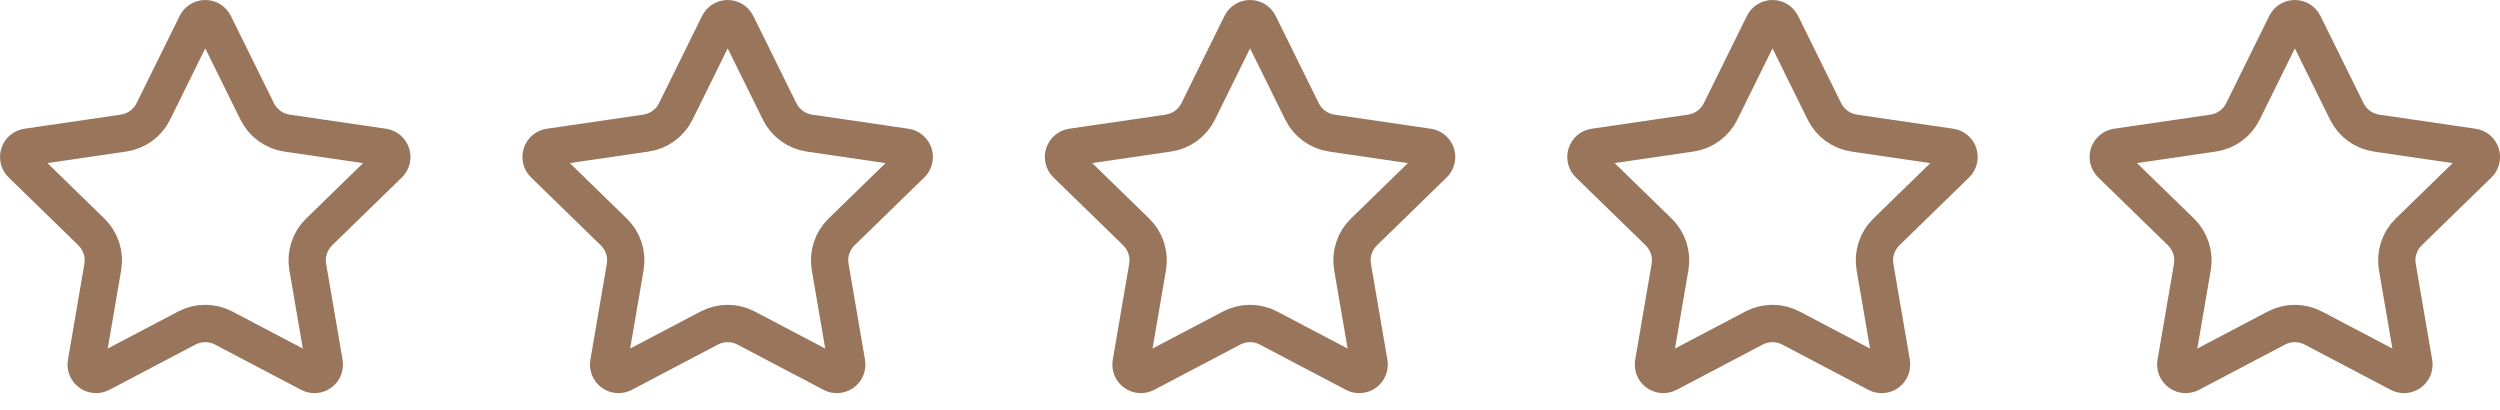
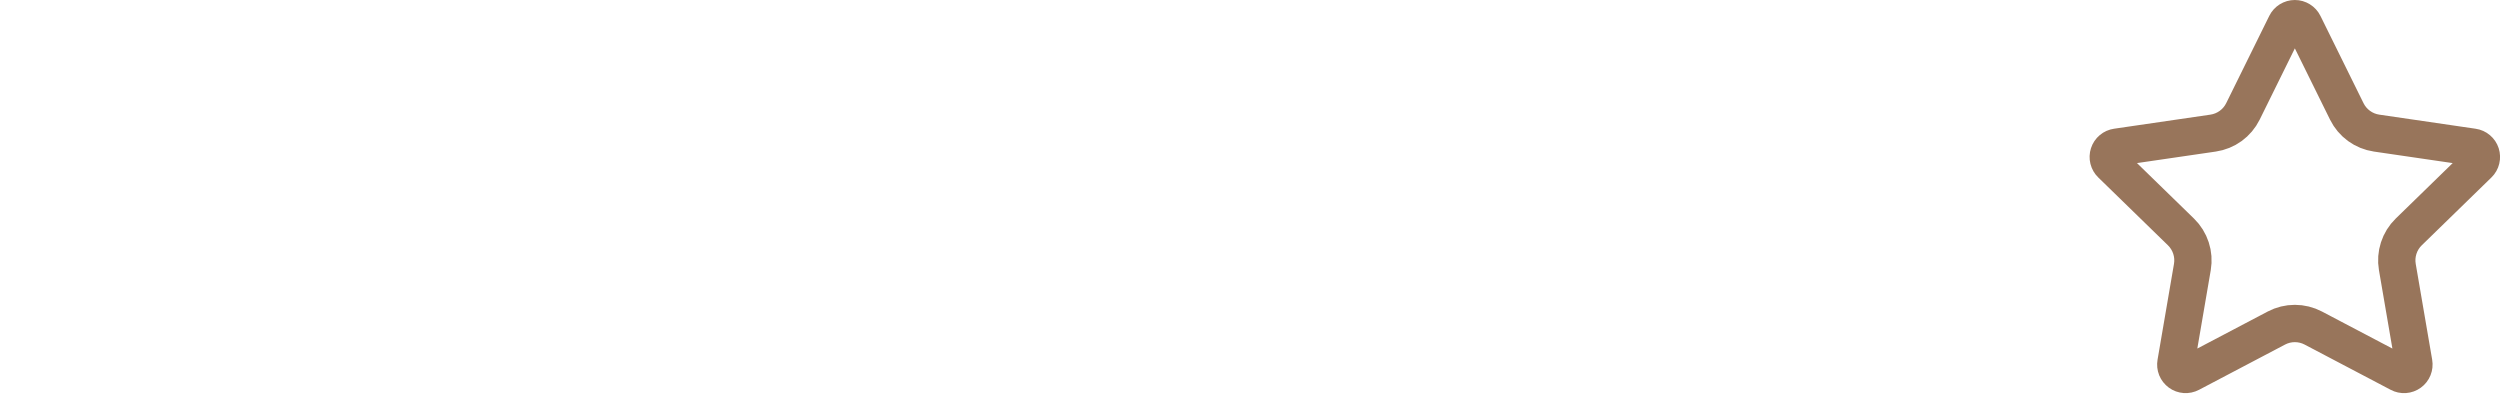
<svg xmlns="http://www.w3.org/2000/svg" width="134" height="22" viewBox="0 0 134 22" fill="none">
-   <path d="M10.527 1.295C10.571 1.206 10.638 1.132 10.722 1.08C10.806 1.028 10.903 1 11.002 1C11.101 1 11.197 1.028 11.281 1.08C11.365 1.132 11.433 1.206 11.477 1.295L13.787 5.974C13.939 6.282 14.164 6.548 14.441 6.75C14.719 6.952 15.042 7.084 15.382 7.134L20.548 7.89C20.646 7.904 20.738 7.945 20.813 8.009C20.889 8.073 20.945 8.156 20.976 8.251C21.006 8.345 21.01 8.445 20.986 8.541C20.963 8.637 20.913 8.725 20.842 8.794L17.106 12.432C16.859 12.672 16.675 12.968 16.569 13.296C16.462 13.623 16.437 13.971 16.495 14.31L17.377 19.45C17.394 19.548 17.384 19.648 17.346 19.741C17.309 19.833 17.247 19.913 17.166 19.971C17.086 20.029 16.991 20.064 16.892 20.071C16.793 20.078 16.694 20.057 16.606 20.01L11.988 17.582C11.684 17.422 11.345 17.339 11.001 17.339C10.658 17.339 10.319 17.422 10.015 17.582L5.398 20.01C5.31 20.056 5.211 20.077 5.112 20.07C5.013 20.063 4.918 20.029 4.838 19.97C4.758 19.912 4.696 19.832 4.658 19.74C4.621 19.648 4.611 19.548 4.628 19.45L5.509 14.311C5.567 13.972 5.542 13.623 5.435 13.296C5.329 12.969 5.144 12.672 4.898 12.432L1.162 8.795C1.09 8.726 1.04 8.638 1.016 8.542C0.992 8.446 0.995 8.345 1.026 8.25C1.057 8.156 1.113 8.072 1.189 8.008C1.265 7.944 1.357 7.903 1.456 7.889L6.621 7.134C6.961 7.084 7.284 6.953 7.562 6.751C7.841 6.549 8.066 6.282 8.218 5.974L10.527 1.295Z" stroke="#98755B" stroke-width="2" stroke-linecap="round" stroke-linejoin="round" />
-   <path d="M66.529 1.295C66.573 1.206 66.64 1.132 66.724 1.08C66.808 1.028 66.905 1 67.004 1C67.103 1 67.199 1.028 67.283 1.08C67.367 1.132 67.435 1.206 67.479 1.295L69.789 5.974C69.941 6.282 70.166 6.548 70.443 6.75C70.721 6.952 71.044 7.084 71.384 7.134L76.55 7.89C76.648 7.904 76.74 7.945 76.815 8.009C76.891 8.073 76.947 8.156 76.978 8.251C77.008 8.345 77.012 8.445 76.988 8.541C76.965 8.637 76.915 8.725 76.844 8.794L73.108 12.432C72.861 12.672 72.677 12.968 72.571 13.296C72.464 13.623 72.439 13.971 72.497 14.31L73.379 19.45C73.396 19.548 73.385 19.648 73.348 19.741C73.311 19.833 73.249 19.913 73.168 19.971C73.088 20.029 72.993 20.064 72.894 20.071C72.794 20.078 72.695 20.057 72.608 20.01L67.99 17.582C67.686 17.422 67.347 17.339 67.003 17.339C66.66 17.339 66.321 17.422 66.017 17.582L61.4 20.01C61.312 20.056 61.213 20.077 61.114 20.07C61.015 20.063 60.92 20.029 60.84 19.97C60.76 19.912 60.698 19.832 60.66 19.74C60.623 19.648 60.613 19.548 60.63 19.45L61.511 14.311C61.569 13.972 61.544 13.623 61.437 13.296C61.331 12.969 61.146 12.672 60.9 12.432L57.164 8.795C57.092 8.726 57.042 8.638 57.018 8.542C56.994 8.446 56.997 8.345 57.028 8.25C57.059 8.156 57.115 8.072 57.191 8.008C57.267 7.944 57.359 7.903 57.458 7.889L62.623 7.134C62.963 7.084 63.286 6.953 63.564 6.751C63.843 6.549 64.067 6.282 64.22 5.974L66.529 1.295Z" stroke="#98755B" stroke-width="2" stroke-linecap="round" stroke-linejoin="round" />
-   <path d="M38.529 1.295C38.573 1.206 38.64 1.132 38.724 1.08C38.808 1.028 38.905 1 39.004 1C39.102 1 39.199 1.028 39.283 1.08C39.367 1.132 39.435 1.206 39.479 1.295L41.789 5.974C41.941 6.282 42.166 6.548 42.443 6.75C42.721 6.952 43.044 7.084 43.384 7.134L48.55 7.89C48.648 7.904 48.74 7.945 48.815 8.009C48.891 8.073 48.947 8.156 48.978 8.251C49.008 8.345 49.012 8.445 48.988 8.541C48.965 8.637 48.915 8.725 48.844 8.794L45.108 12.432C44.861 12.672 44.677 12.968 44.571 13.296C44.464 13.623 44.439 13.971 44.497 14.31L45.379 19.45C45.396 19.548 45.386 19.648 45.348 19.741C45.311 19.833 45.249 19.913 45.168 19.971C45.088 20.029 44.993 20.064 44.894 20.071C44.794 20.078 44.696 20.057 44.608 20.01L39.99 17.582C39.685 17.422 39.347 17.339 39.003 17.339C38.66 17.339 38.321 17.422 38.017 17.582L33.4 20.01C33.312 20.056 33.213 20.077 33.114 20.07C33.015 20.063 32.92 20.029 32.84 19.97C32.76 19.912 32.698 19.832 32.66 19.74C32.623 19.648 32.613 19.548 32.63 19.45L33.511 14.311C33.569 13.972 33.544 13.623 33.437 13.296C33.331 12.969 33.146 12.672 32.9 12.432L29.164 8.795C29.092 8.726 29.042 8.638 29.018 8.542C28.994 8.446 28.997 8.345 29.028 8.25C29.058 8.156 29.115 8.072 29.191 8.008C29.267 7.944 29.36 7.903 29.458 7.889L34.623 7.134C34.963 7.084 35.286 6.953 35.564 6.751C35.843 6.549 36.068 6.282 36.22 5.974L38.529 1.295Z" stroke="#98755B" stroke-width="2" stroke-linecap="round" stroke-linejoin="round" />
-   <path d="M94.531 1.295C94.575 1.206 94.642 1.132 94.726 1.08C94.81 1.028 94.907 1 95.006 1C95.105 1 95.201 1.028 95.285 1.08C95.369 1.132 95.437 1.206 95.481 1.295L97.791 5.974C97.943 6.282 98.168 6.548 98.445 6.75C98.723 6.952 99.046 7.084 99.386 7.134L104.552 7.89C104.65 7.904 104.742 7.945 104.817 8.009C104.893 8.073 104.949 8.156 104.98 8.251C105.01 8.345 105.014 8.445 104.99 8.541C104.967 8.637 104.917 8.725 104.846 8.794L101.11 12.432C100.863 12.672 100.679 12.968 100.573 13.296C100.466 13.623 100.441 13.971 100.499 14.31L101.381 19.45C101.398 19.548 101.387 19.648 101.35 19.741C101.313 19.833 101.251 19.913 101.17 19.971C101.09 20.029 100.995 20.064 100.896 20.071C100.796 20.078 100.697 20.057 100.61 20.01L95.992 17.582C95.687 17.422 95.349 17.339 95.005 17.339C94.662 17.339 94.323 17.422 94.019 17.582L89.402 20.01C89.314 20.056 89.215 20.077 89.116 20.07C89.017 20.063 88.922 20.029 88.842 19.97C88.762 19.912 88.7 19.832 88.662 19.74C88.625 19.648 88.615 19.548 88.632 19.45L89.513 14.311C89.571 13.972 89.546 13.623 89.439 13.296C89.333 12.969 89.148 12.672 88.902 12.432L85.166 8.795C85.094 8.726 85.044 8.638 85.02 8.542C84.996 8.446 84.999 8.345 85.03 8.25C85.06 8.156 85.117 8.072 85.193 8.008C85.269 7.944 85.361 7.903 85.46 7.889L90.625 7.134C90.965 7.084 91.288 6.953 91.566 6.751C91.844 6.549 92.069 6.282 92.222 5.974L94.531 1.295Z" stroke="#98755B" stroke-width="2" stroke-linecap="round" stroke-linejoin="round" />
  <path d="M122.529 1.295C122.573 1.206 122.64 1.132 122.724 1.08C122.808 1.028 122.905 1 123.004 1C123.103 1 123.199 1.028 123.283 1.08C123.367 1.132 123.435 1.206 123.479 1.295L125.789 5.974C125.941 6.282 126.166 6.548 126.443 6.75C126.721 6.952 127.044 7.084 127.384 7.134L132.55 7.89C132.648 7.904 132.74 7.945 132.815 8.009C132.891 8.073 132.947 8.156 132.978 8.251C133.008 8.345 133.012 8.445 132.988 8.541C132.965 8.637 132.915 8.725 132.844 8.794L129.108 12.432C128.861 12.672 128.677 12.968 128.571 13.296C128.464 13.623 128.439 13.971 128.497 14.31L129.379 19.45C129.396 19.548 129.385 19.648 129.348 19.741C129.311 19.833 129.249 19.913 129.168 19.971C129.088 20.029 128.993 20.064 128.894 20.071C128.795 20.078 128.695 20.057 128.608 20.01L123.99 17.582C123.685 17.422 123.347 17.339 123.003 17.339C122.66 17.339 122.321 17.422 122.017 17.582L117.4 20.01C117.312 20.056 117.213 20.077 117.114 20.07C117.015 20.063 116.92 20.029 116.84 19.97C116.76 19.912 116.698 19.832 116.66 19.74C116.623 19.648 116.613 19.548 116.63 19.45L117.511 14.311C117.569 13.972 117.544 13.623 117.437 13.296C117.331 12.969 117.146 12.672 116.9 12.432L113.164 8.795C113.092 8.726 113.042 8.638 113.018 8.542C112.994 8.446 112.997 8.345 113.028 8.25C113.058 8.156 113.115 8.072 113.191 8.008C113.267 7.944 113.359 7.903 113.458 7.889L118.623 7.134C118.963 7.084 119.286 6.953 119.564 6.751C119.843 6.549 120.067 6.282 120.22 5.974L122.529 1.295Z" stroke="#98755B" stroke-width="2" stroke-linecap="round" stroke-linejoin="round" />
</svg>